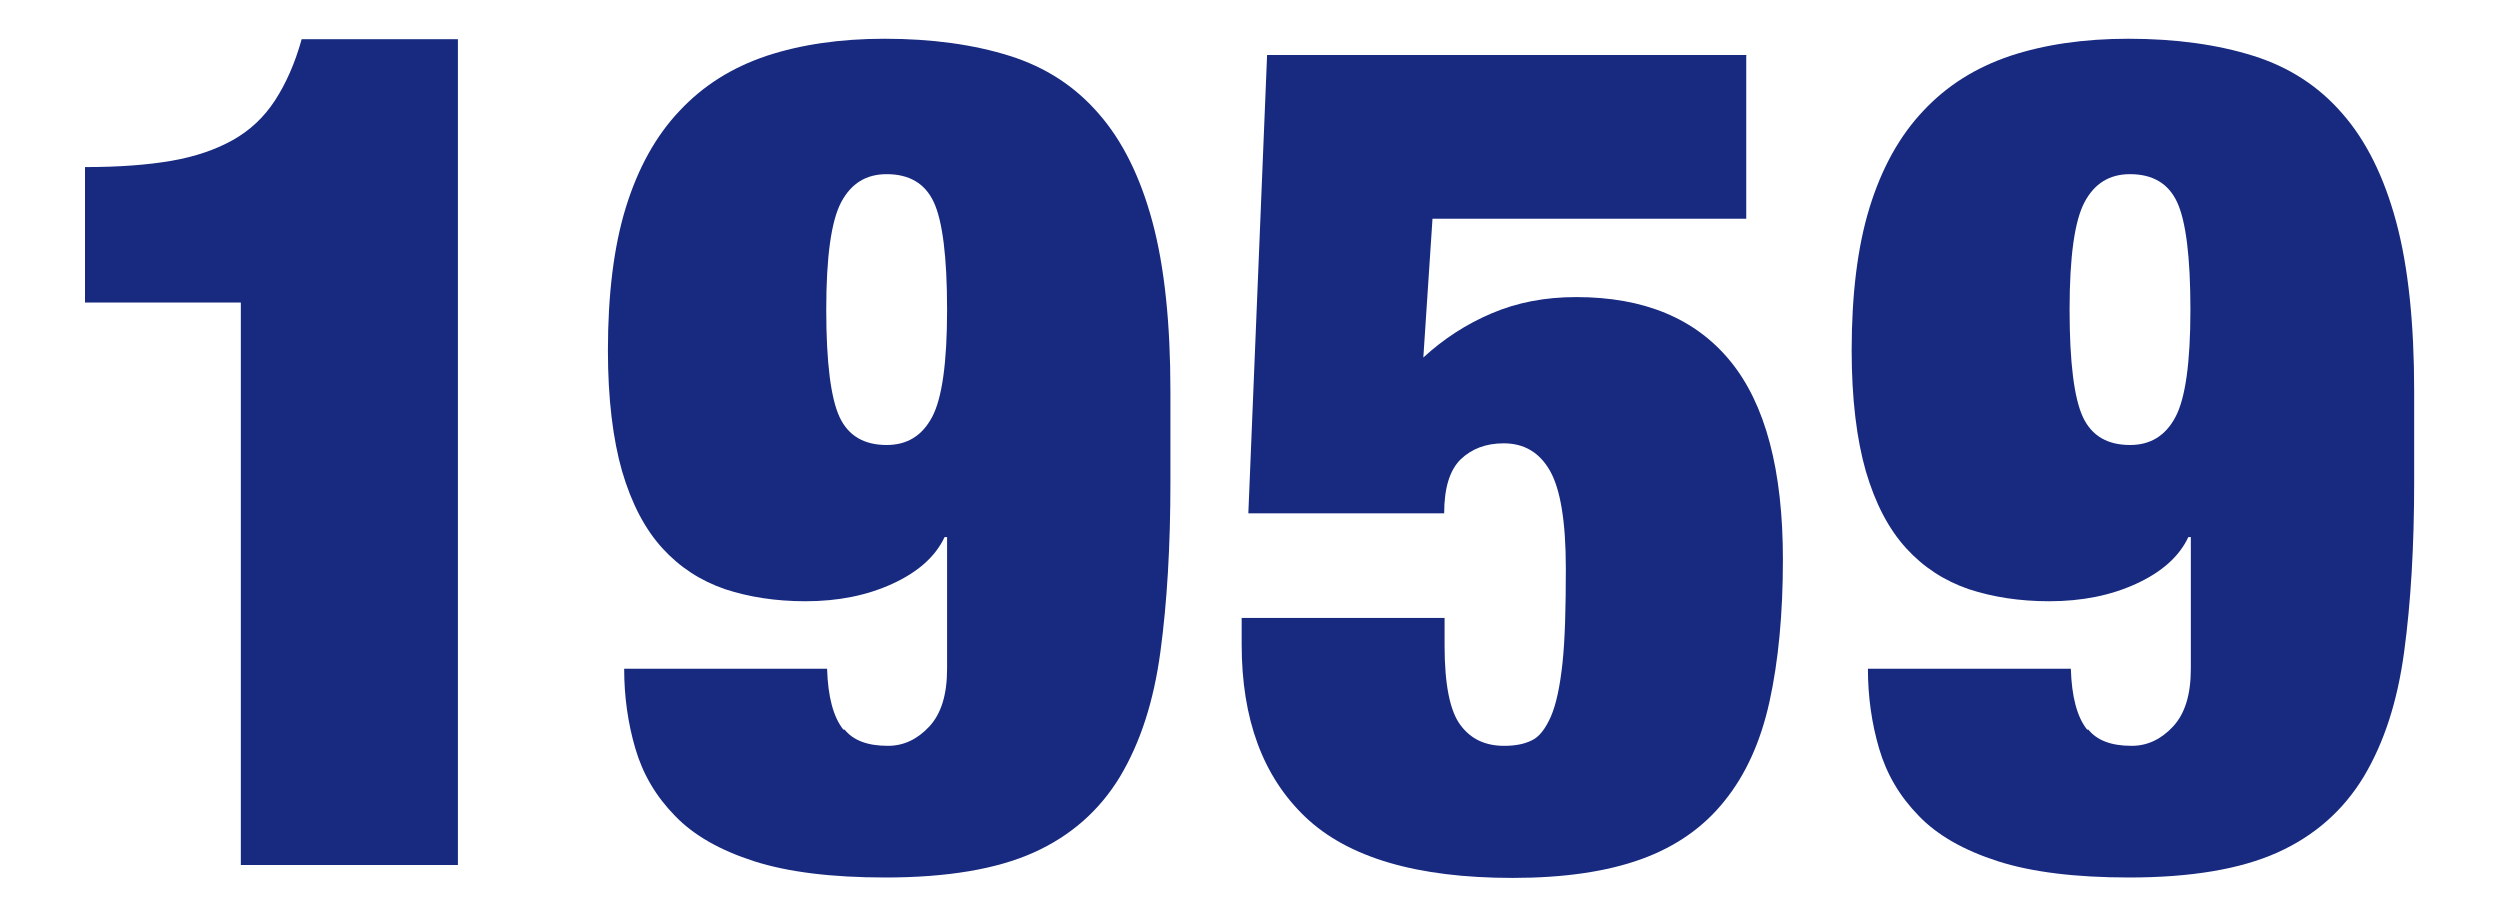
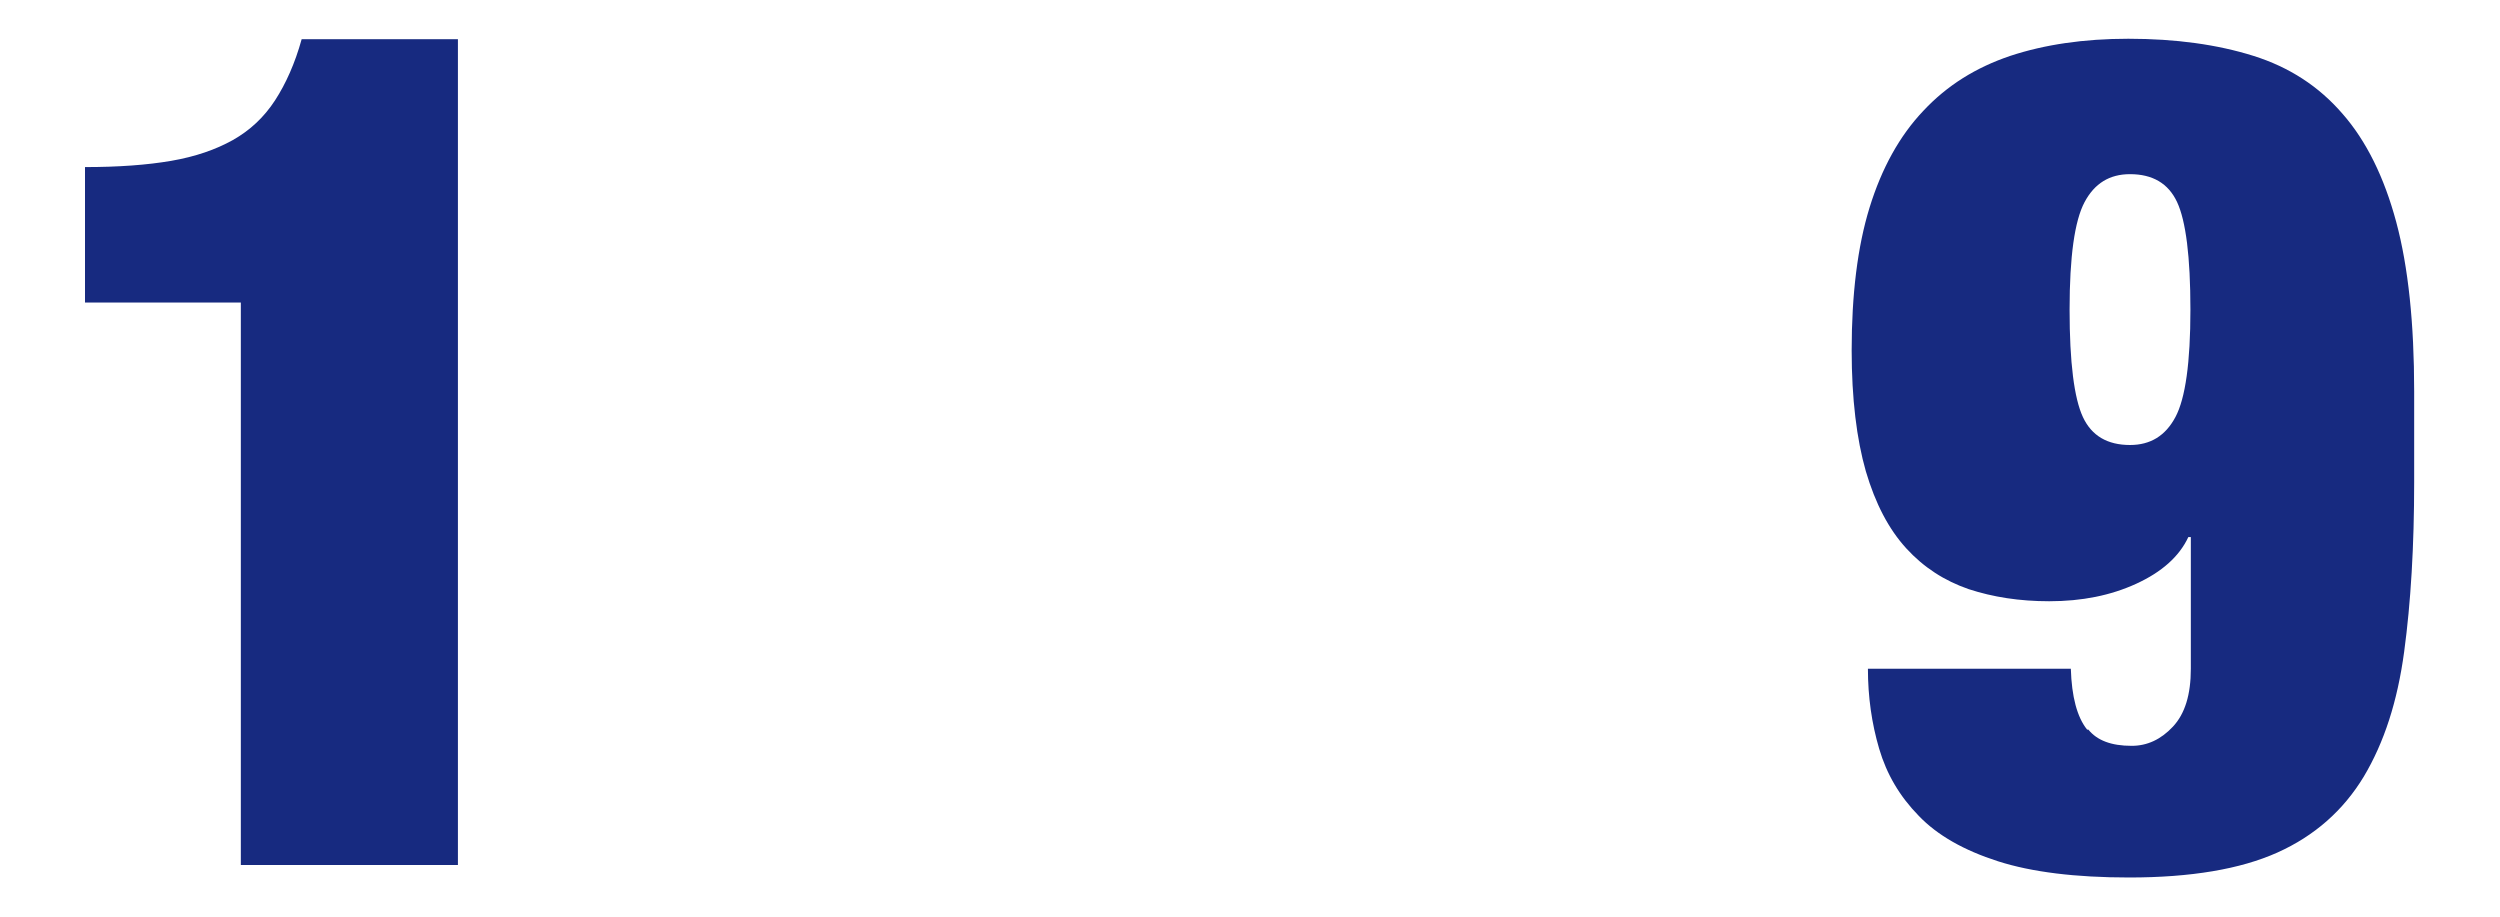
<svg xmlns="http://www.w3.org/2000/svg" width="60" height="22" viewBox="0 0 60 22">
  <path d="M5.79,7.26h-3.75v-3.25c.8,0,1.49-.05,2.07-.15s1.07-.27,1.48-.5c.41-.23.75-.55,1.01-.95.26-.4.48-.89.64-1.47h3.75v19.82h-5.21V7.26Z" style="fill:#172a80" />
-   <path d="M20.27,17.51c.21.26.55.39,1.04.39.37,0,.7-.15.99-.46s.43-.77.43-1.39v-3.16h-.06c-.22.47-.64.84-1.25,1.12-.61.28-1.3.42-2.09.42-.71,0-1.35-.1-1.93-.29-.58-.2-1.08-.52-1.5-.98-.42-.46-.74-1.07-.97-1.85-.22-.77-.34-1.74-.34-2.9,0-1.34.14-2.49.43-3.43.29-.94.72-1.72,1.29-2.32.57-.61,1.26-1.04,2.09-1.32.82-.27,1.76-.41,2.83-.41,1.14,0,2.14.14,3,.41.86.27,1.57.73,2.14,1.39.57.65,1,1.52,1.29,2.6.29,1.08.43,2.44.43,4.06v2.18c0,1.53-.08,2.89-.24,4.07-.16,1.19-.48,2.18-.97,3-.49.81-1.18,1.42-2.07,1.82s-2.08.6-3.56.6c-1.29,0-2.34-.13-3.15-.39s-1.45-.62-1.9-1.09c-.46-.47-.77-1-.95-1.61-.18-.61-.27-1.25-.27-1.92h4.87c.02.67.15,1.16.39,1.46ZM20.15,10.01c.21.45.59.67,1.13.67.49,0,.85-.22,1.09-.67.24-.45.36-1.31.36-2.58s-.11-2.13-.32-2.58c-.21-.45-.59-.67-1.13-.67-.49,0-.85.22-1.09.67-.24.45-.36,1.31-.36,2.58s.11,2.13.32,2.58Z" style="fill:#172a80" />
-   <path d="M41.91,1.33v3.92h-7.53l-.22,3.33c.49-.45,1.03-.8,1.64-1.06.61-.26,1.28-.39,2.03-.39,1.62,0,2.86.51,3.7,1.54.84,1.03,1.26,2.61,1.26,4.76,0,1.31-.11,2.44-.32,3.4-.21.96-.57,1.76-1.08,2.39-.5.63-1.17,1.1-2,1.4-.83.3-1.86.45-3.09.45-2.3,0-3.95-.49-4.97-1.46-1.02-.97-1.53-2.35-1.53-4.14v-.64h4.87v.67c0,.93.13,1.57.38,1.9.25.34.6.5,1.05.5.26,0,.48-.04.66-.13.18-.08.33-.28.46-.57.13-.3.22-.73.28-1.29.06-.56.08-1.32.08-2.27,0-1.12-.13-1.9-.38-2.34-.25-.44-.62-.66-1.11-.66-.43,0-.77.13-1.04.39-.26.26-.39.69-.39,1.29h-4.7l.45-11h11.51Z" style="fill:#172a80" />
  <path d="M50.12,17.51c.21.26.55.39,1.04.39.37,0,.7-.15.99-.46s.43-.77.43-1.39v-3.16h-.06c-.22.47-.64.84-1.25,1.12-.61.28-1.3.42-2.09.42-.71,0-1.35-.1-1.93-.29-.58-.2-1.08-.52-1.5-.98-.42-.46-.74-1.07-.97-1.85-.22-.77-.34-1.74-.34-2.9,0-1.34.14-2.49.43-3.43.29-.94.72-1.72,1.29-2.32.57-.61,1.26-1.04,2.09-1.32.82-.27,1.76-.41,2.83-.41,1.14,0,2.14.14,3,.41.86.27,1.57.73,2.14,1.39.57.65,1,1.52,1.29,2.6.29,1.08.43,2.44.43,4.06v2.18c0,1.53-.08,2.89-.24,4.07-.16,1.19-.48,2.18-.97,3-.49.81-1.18,1.42-2.07,1.82s-2.08.6-3.56.6c-1.29,0-2.34-.13-3.15-.39s-1.45-.62-1.9-1.09c-.46-.47-.77-1-.95-1.61-.18-.61-.27-1.25-.27-1.92h4.87c.02.67.15,1.16.39,1.46ZM49.99,10.01c.21.45.59.67,1.13.67.49,0,.85-.22,1.09-.67.24-.45.36-1.31.36-2.58s-.11-2.13-.32-2.58c-.21-.45-.59-.67-1.13-.67-.49,0-.85.22-1.09.67-.24.45-.36,1.31-.36,2.58s.11,2.13.32,2.58Z" style="fill:#172a80" />
  <rect width="60" height="22" style="fill:none" />
</svg>